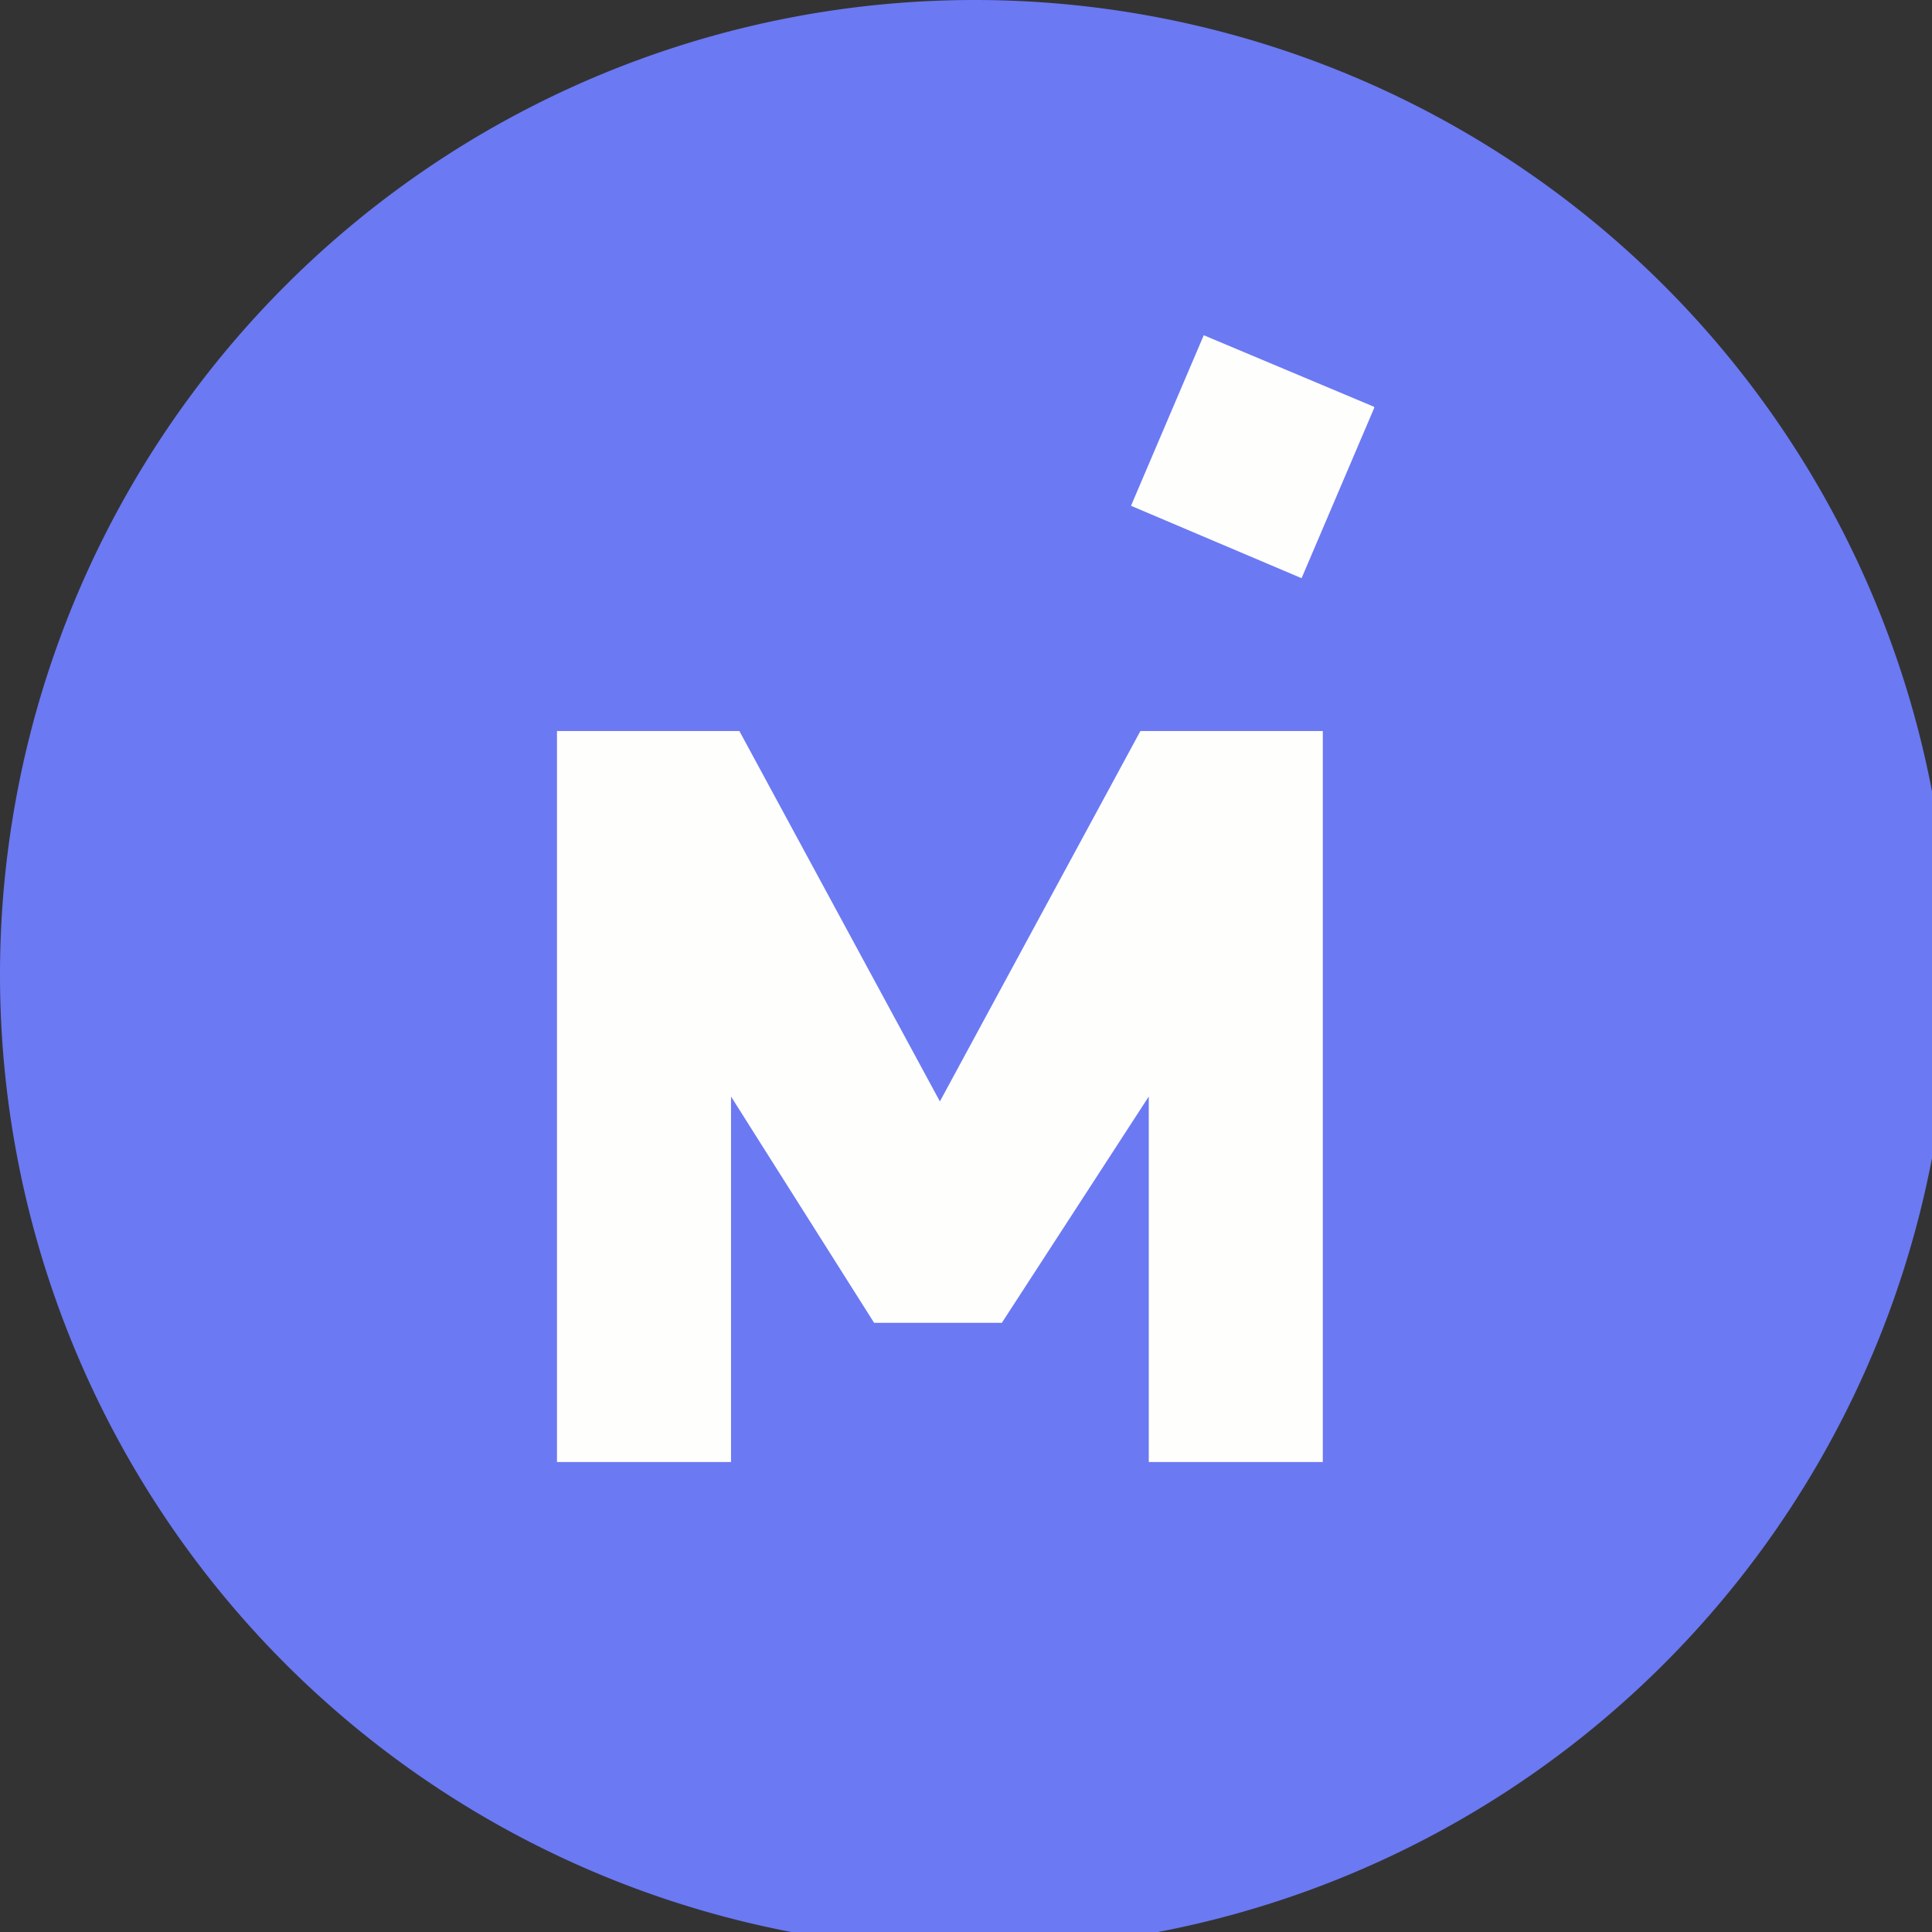
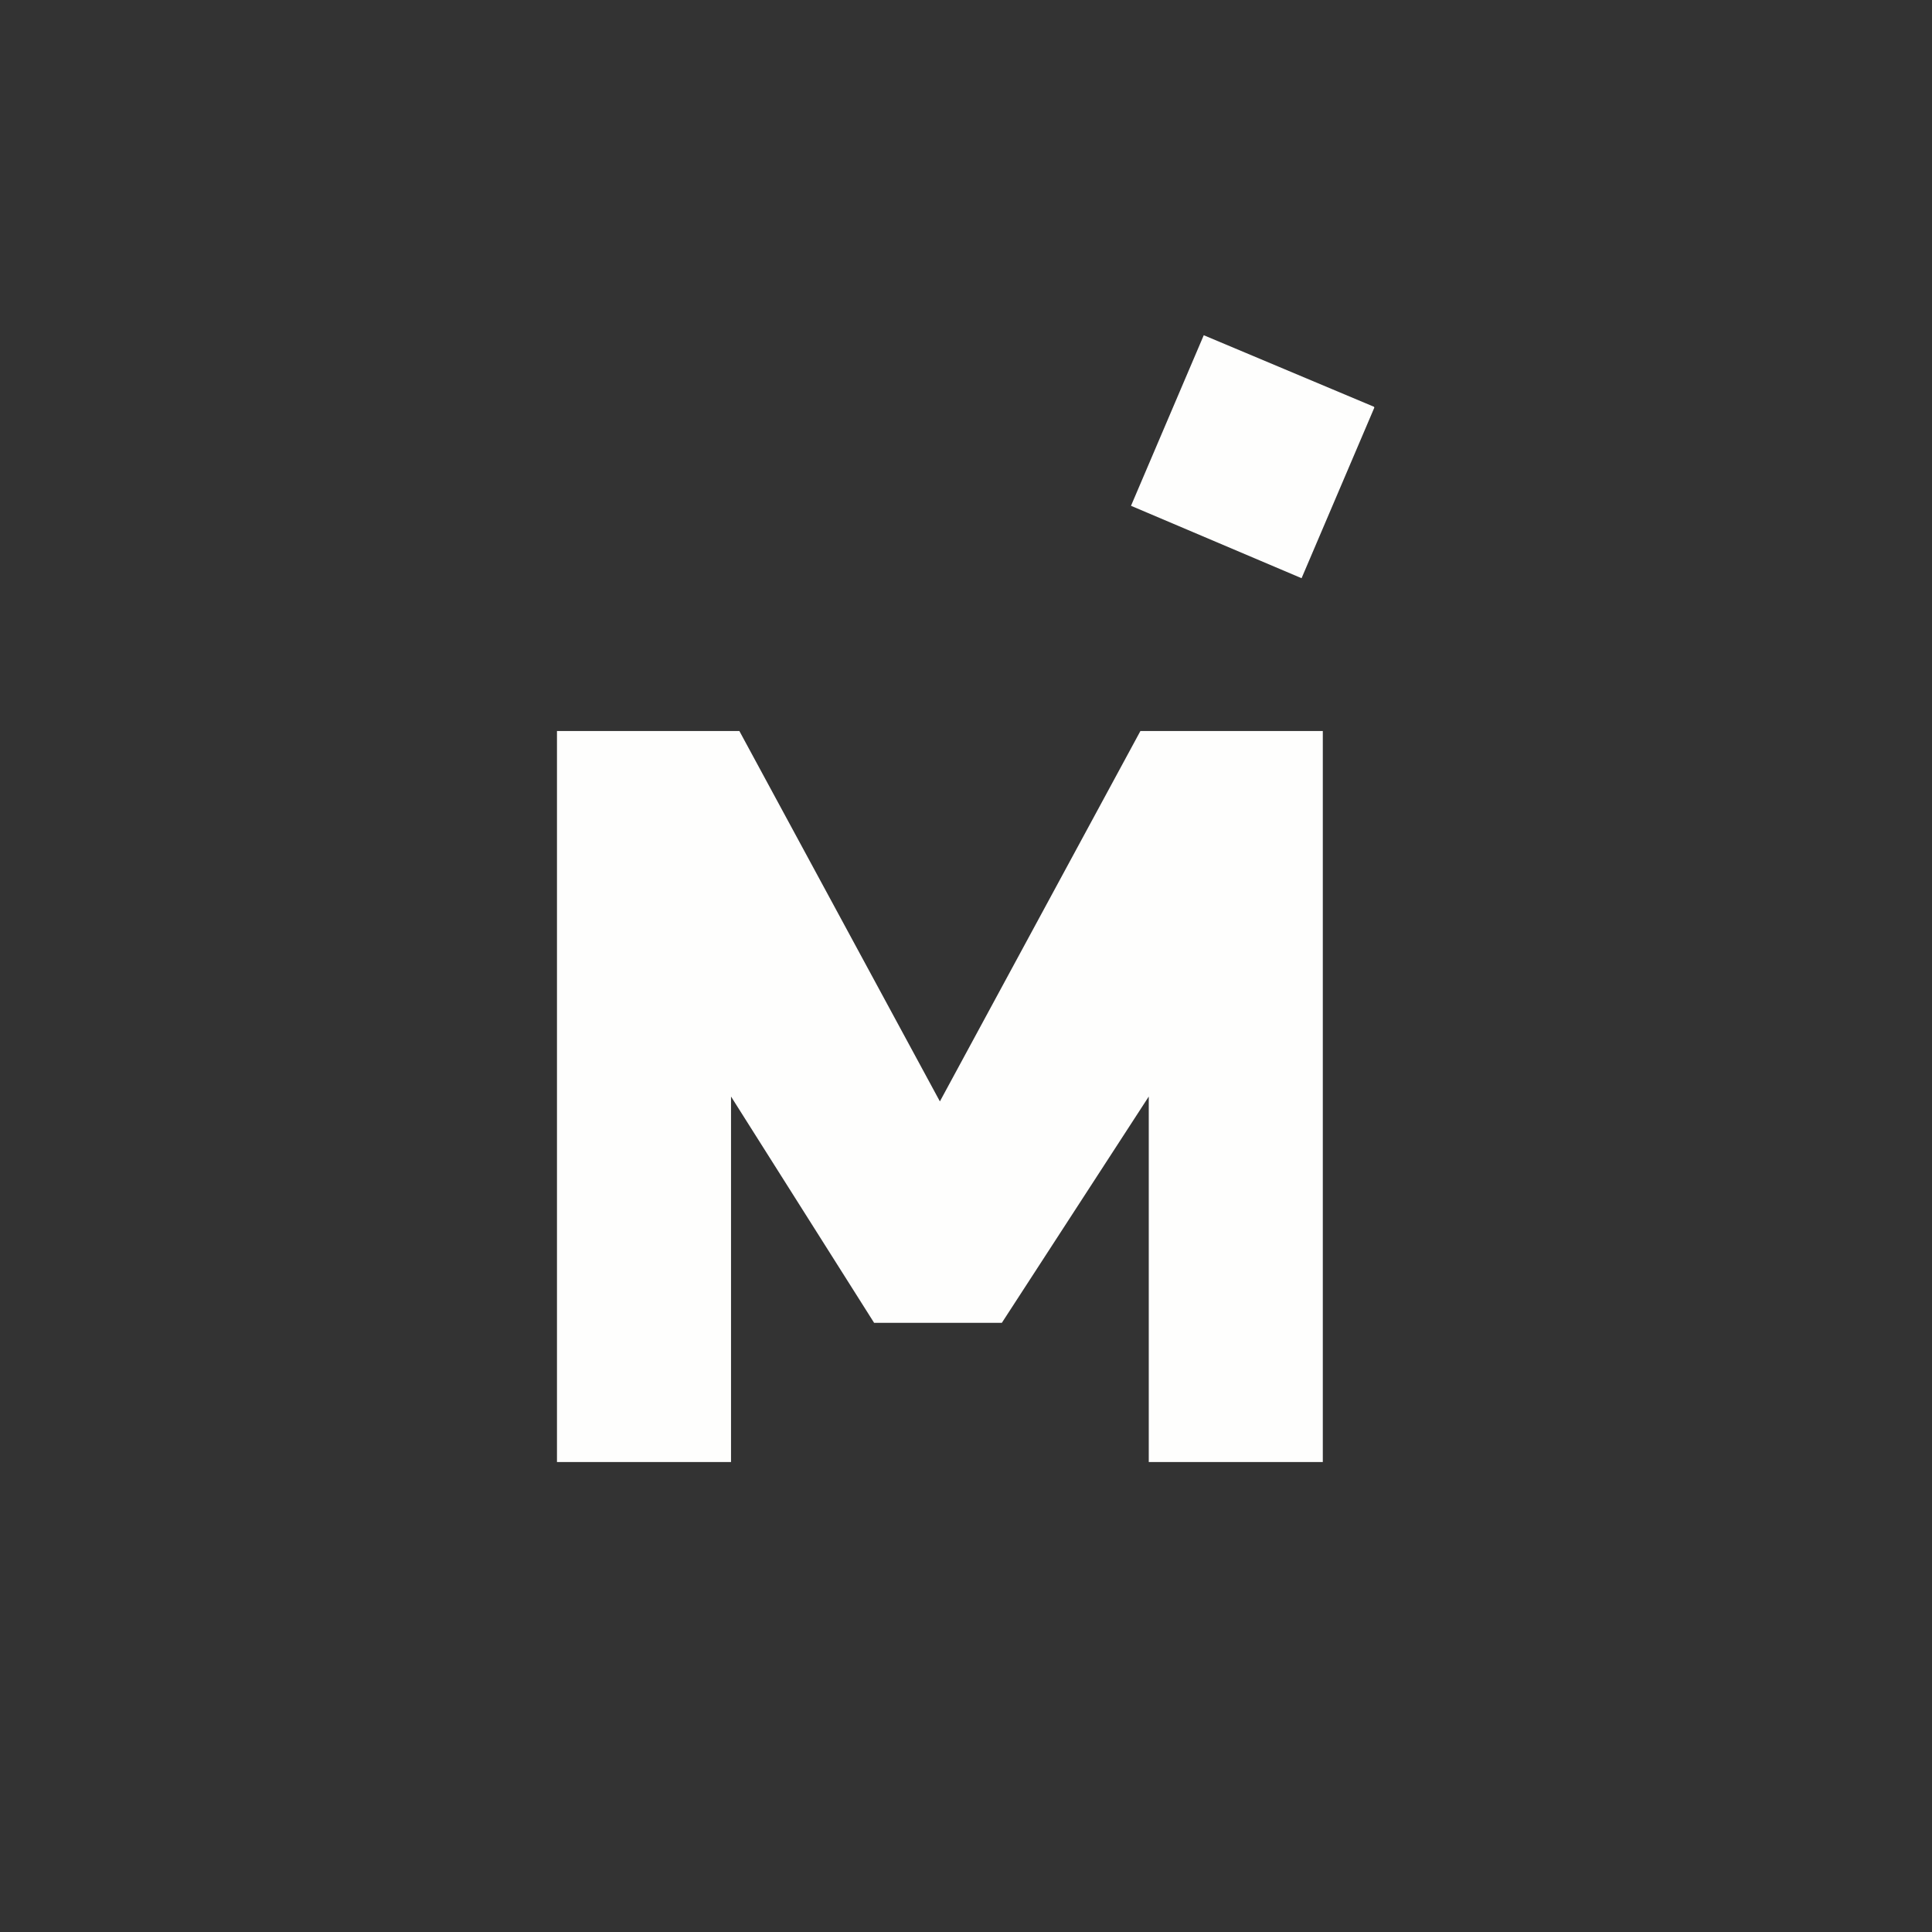
<svg xmlns="http://www.w3.org/2000/svg" viewBox="0 0 55.5 55.5">
  <rect x="0" y="0" width="55.5" height="55.5" fill="#333333" stroke="none" />
-   <path d="M 0,28 A 28,28 0 1,1 56,28 A 28,28 0 0,1 0,28 Z" fill="rgb(107, 121, 243)" />
  <path d="M 39.47,11.685 L 34.58,9.63 L 32.49,14.53 L 37.39,16.61 L 39.48,11.71 Z M 21,42 V 31.5 L 25.11,38 H 28.78 L 33,31.5 V 42 H 38 V 21 H 32.76 L 27,31.64 L 21.24,21 H 16 V 42 H 21 Z" fill="rgb(254, 254, 253)" />
</svg>